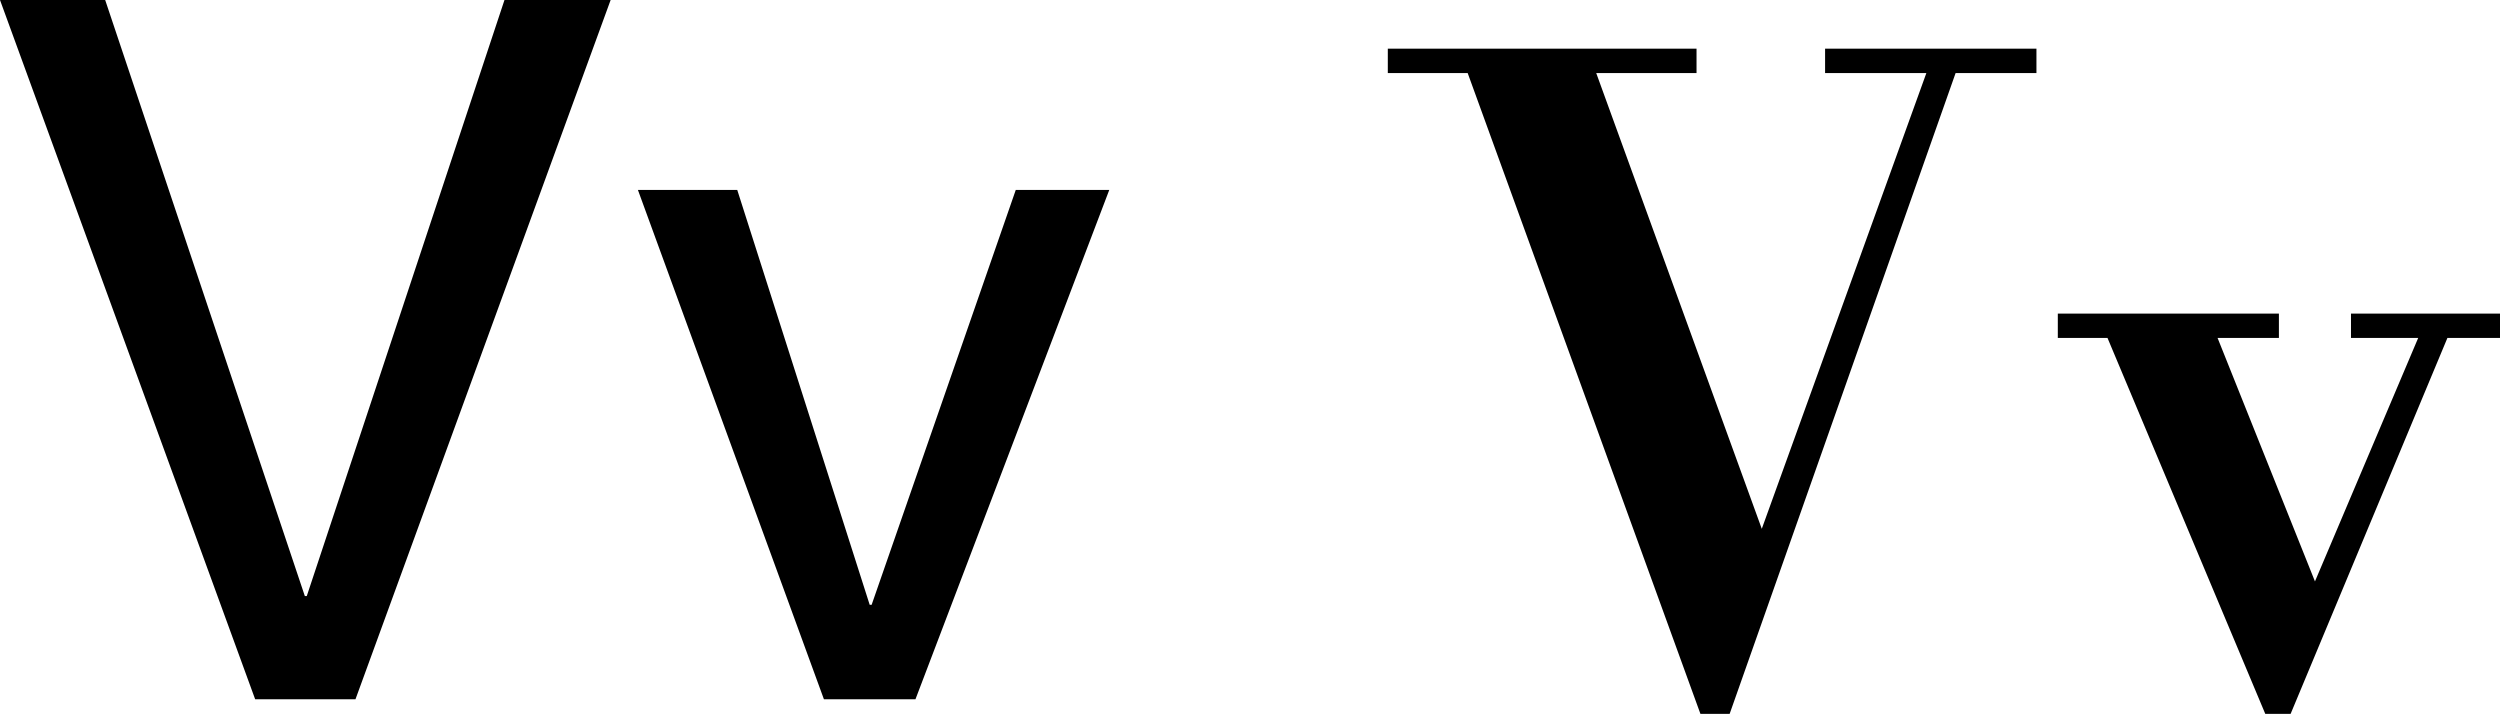
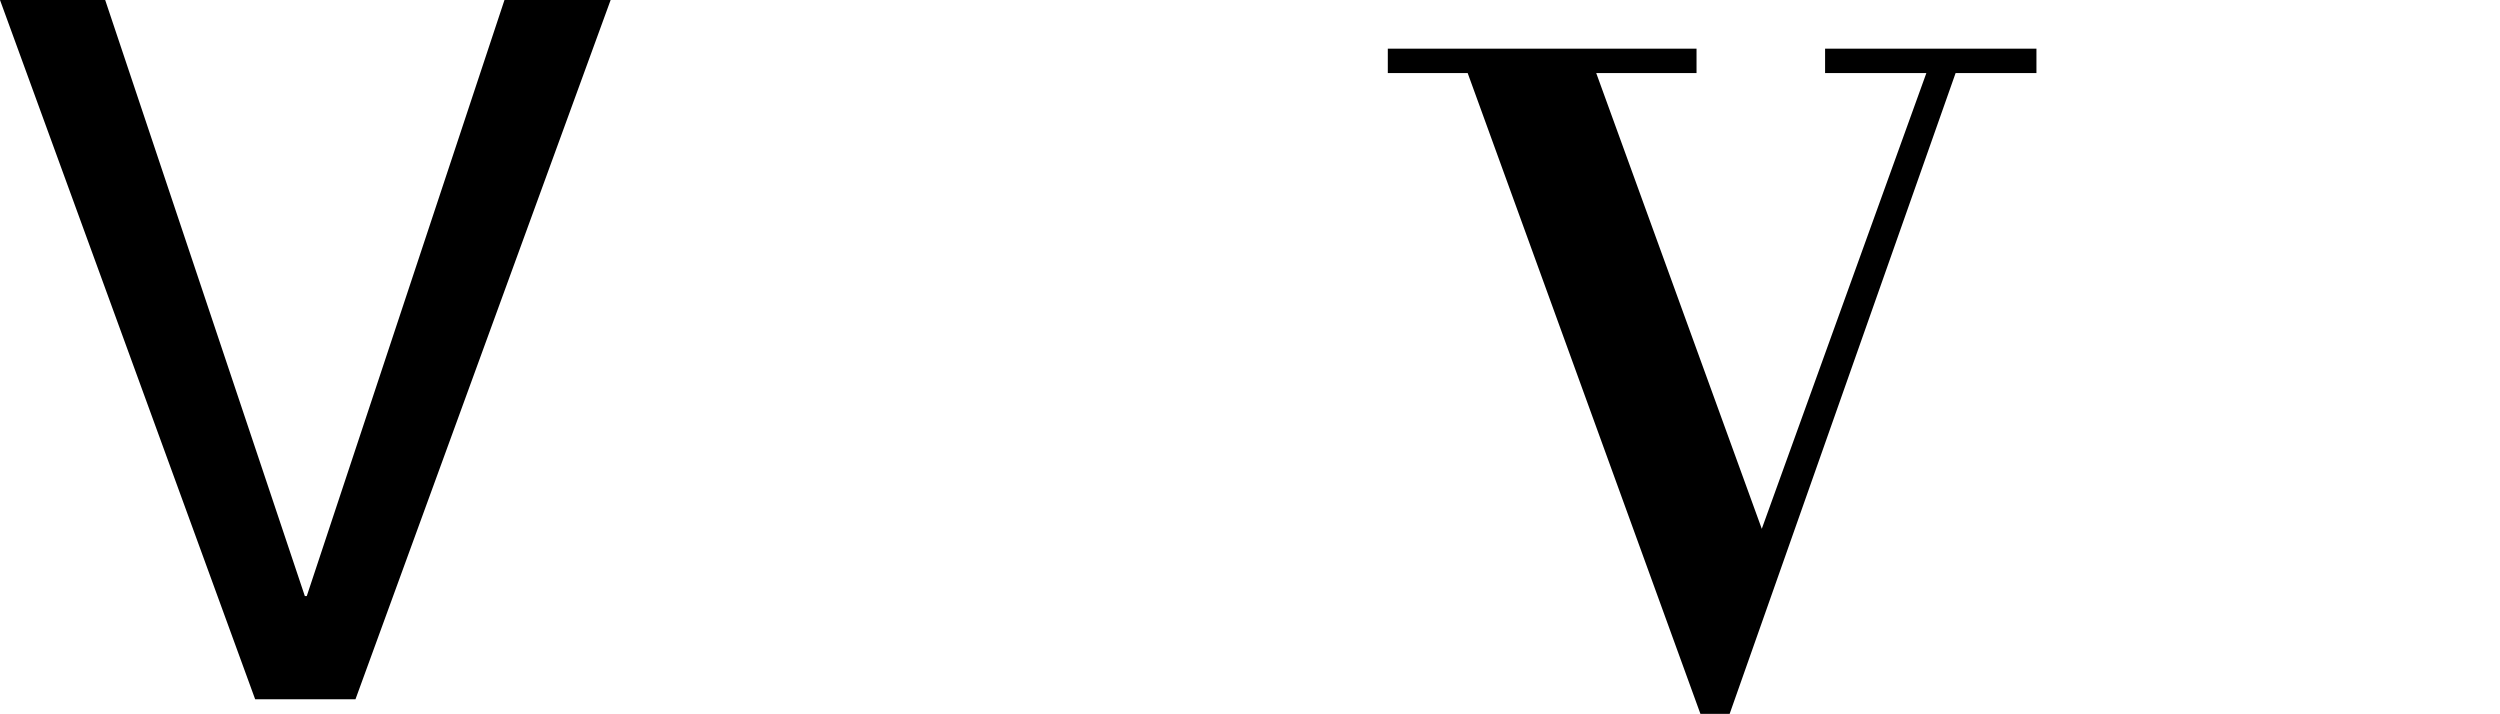
<svg xmlns="http://www.w3.org/2000/svg" version="1.1" id="Layer_1" width="128.35" height="36.65" viewBox="0 0 128.35 36.65" overflow="visible" enable-background="new 0 0 128.35 36.65" xml:space="preserve">
  <g>
    <path d="M25.9,0h5.45l-13.1,35.9H13.1L0,0h5.4l10.25,30.601h0.1L25.9,0z" />
-     <path d="M52.15,9.75h4.8L47,35.9h-4.7L32.75,9.75h5.1l6.8,21.3h0.1L52.15,9.75z" />
    <path d="M88.8,36.65h-1.5L75.35,3.75h-4.1V2.5H87.1v1.25h-5.15l8.5,23.4l8.45-23.4h-5.2V2.5h10.851v1.25h-4.15L88.8,36.65z" />
-     <path d="M116.999,16.1v1.25h-3.149l5,12.5l5.3-12.5h-3.45V16.1h7.65v1.25h-2.7l-8.05,19.3h-1.301l-8.1-19.3h-2.551V16.1H116.999z" />
  </g>
</svg>